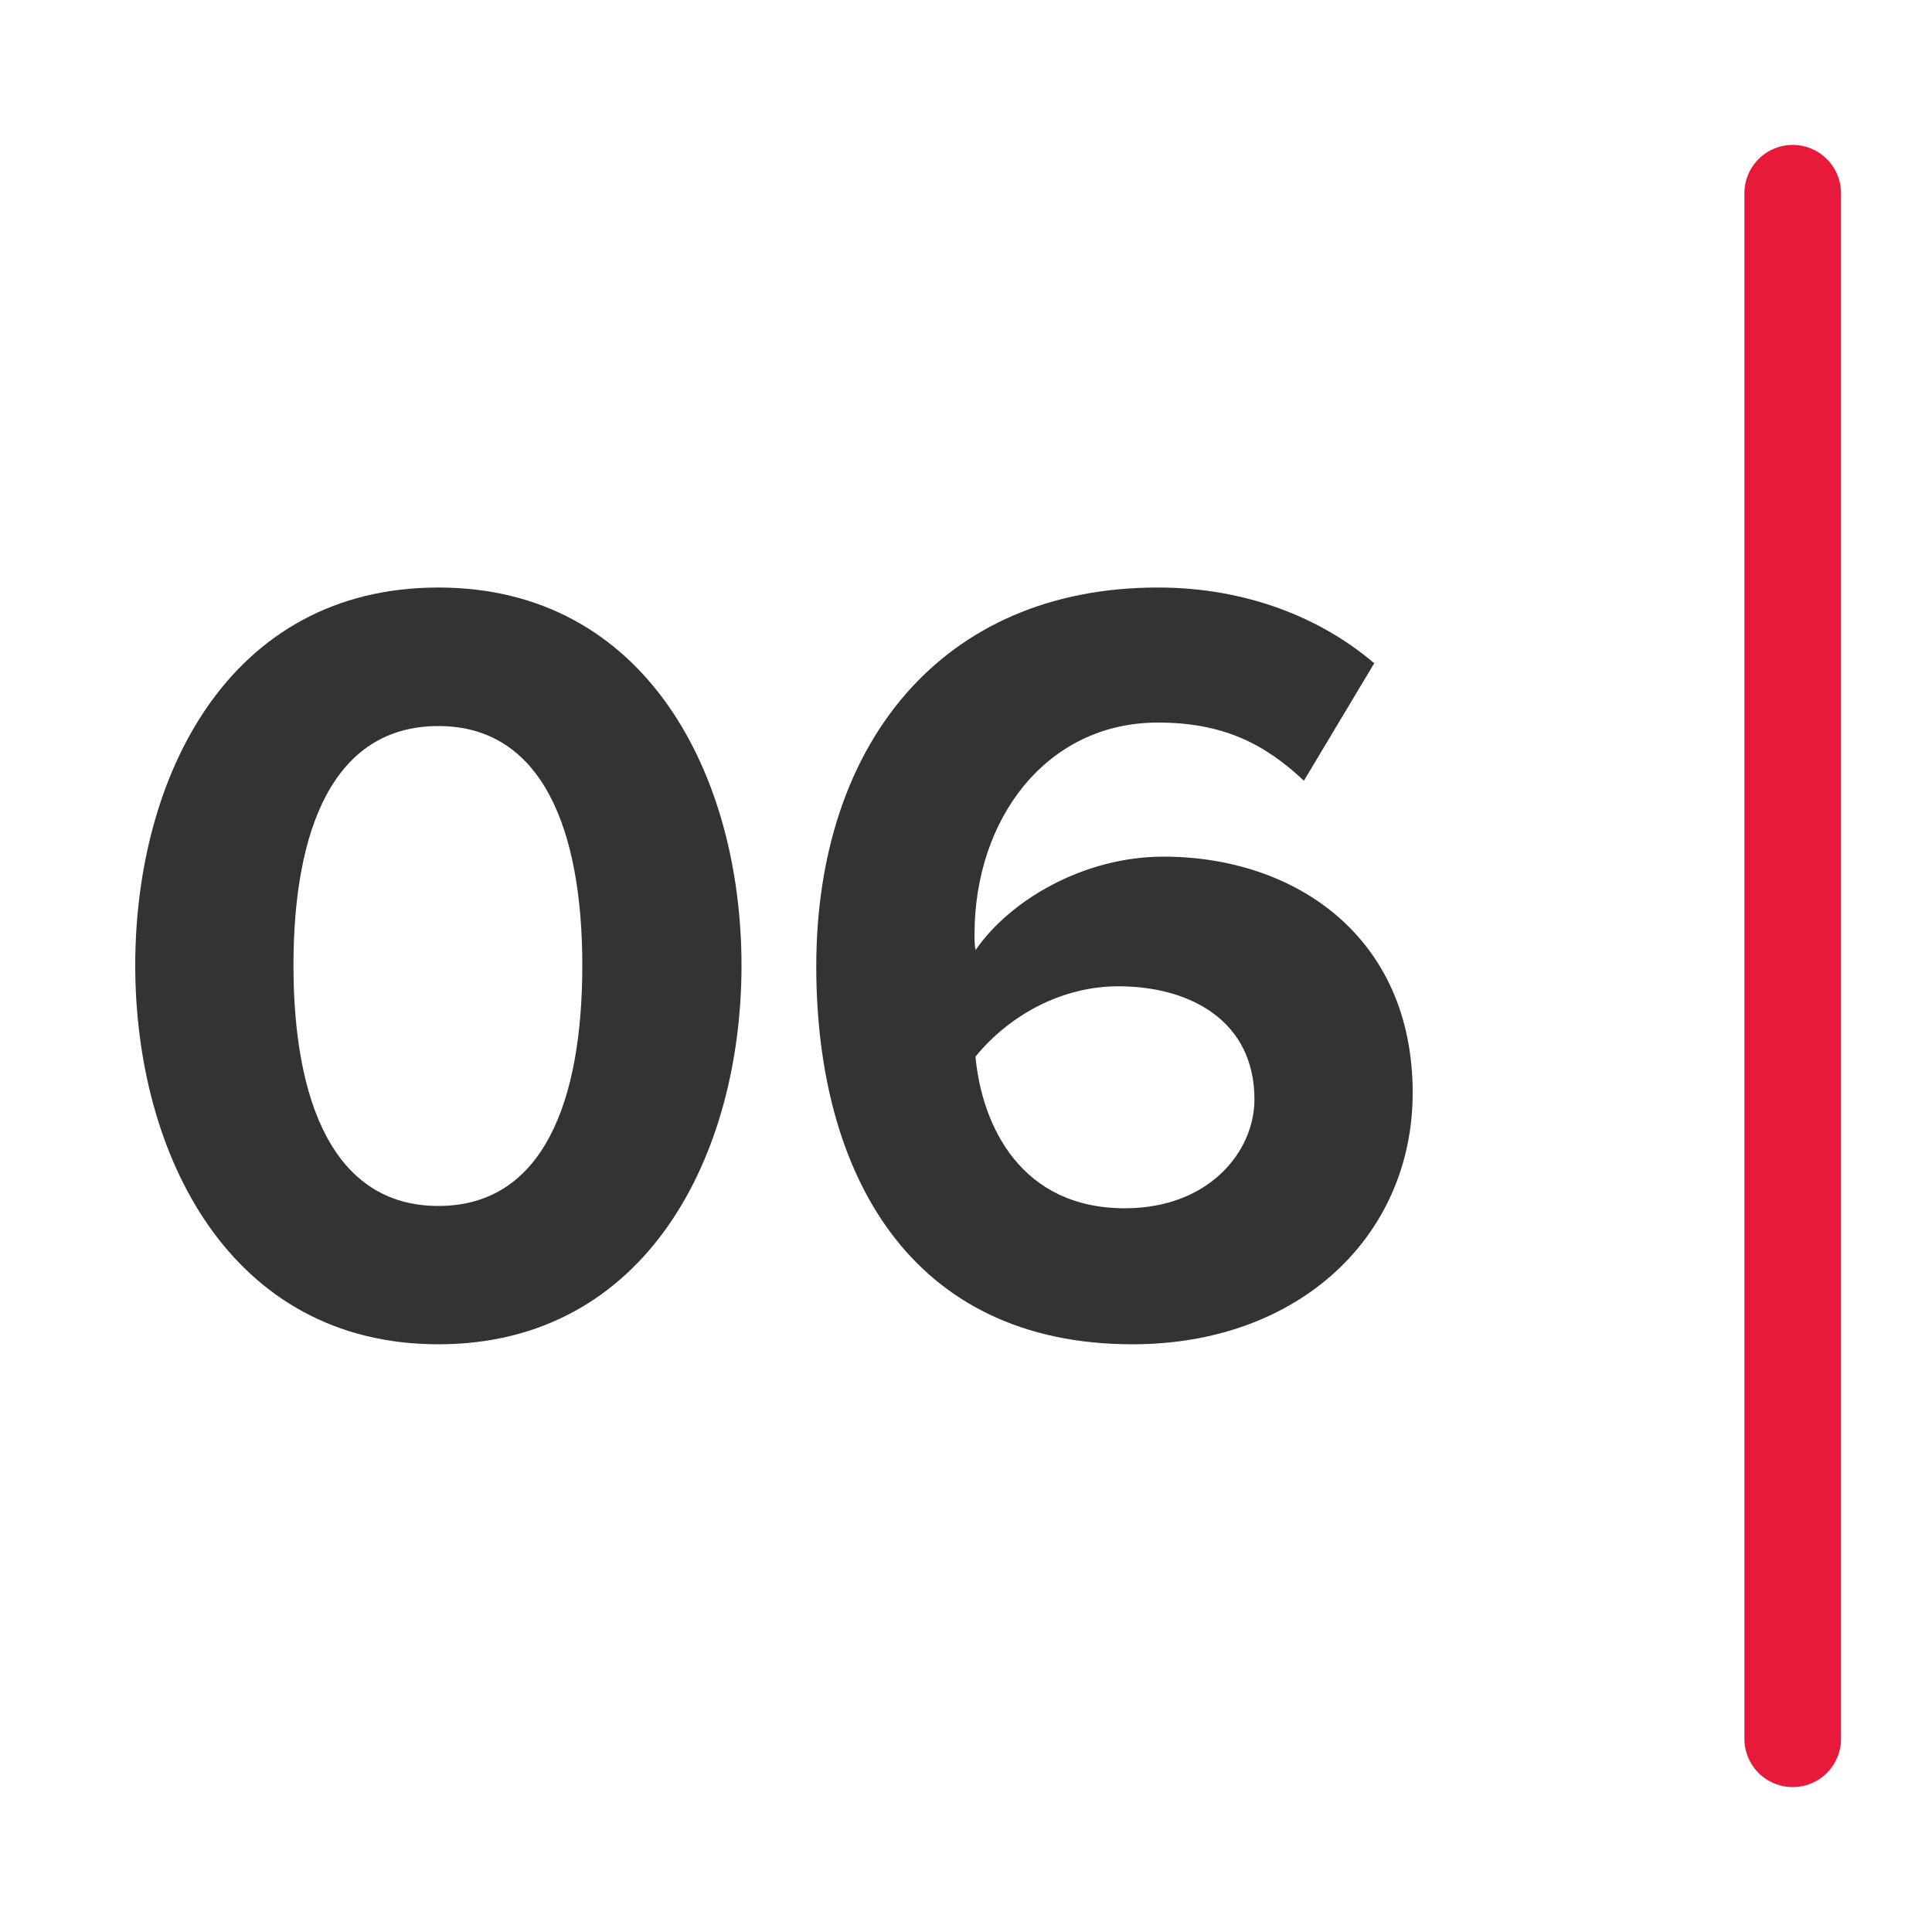
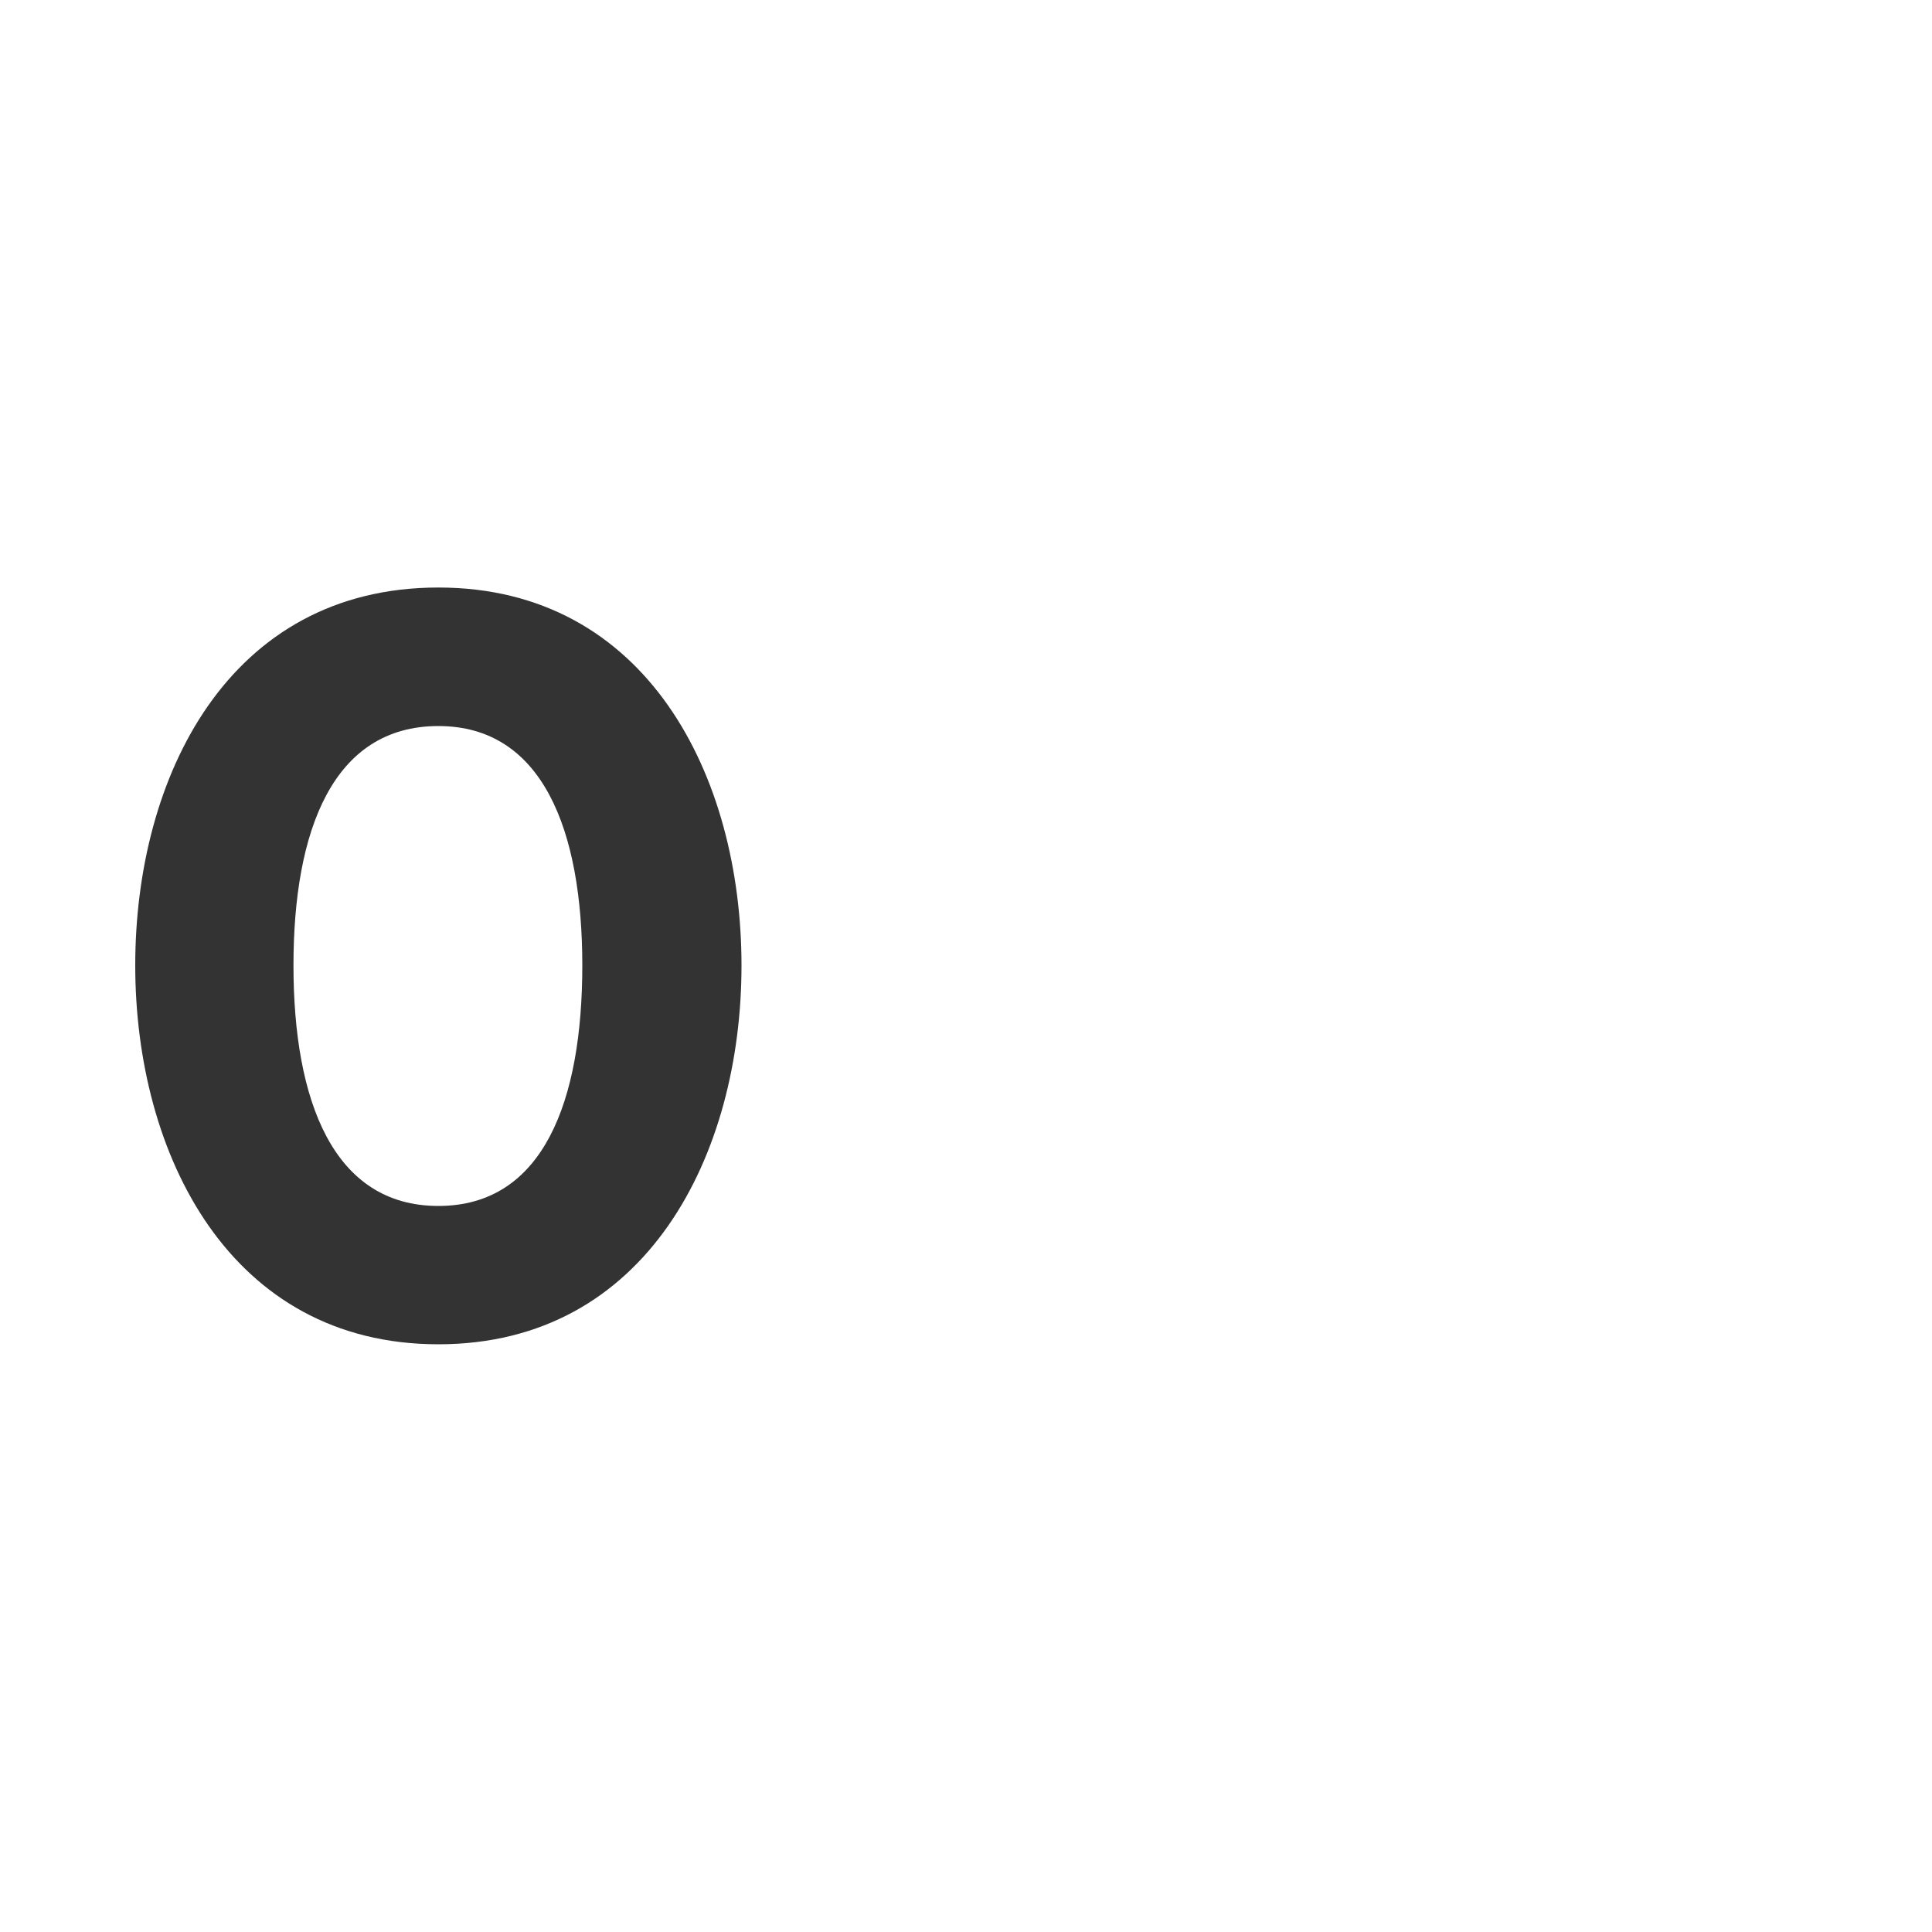
<svg xmlns="http://www.w3.org/2000/svg" id="Layer_1" data-name="Layer 1" viewBox="0 0 100 100">
  <defs>
    <style>
      .cls-1 {
        fill: #333;
        stroke-width: 0px;
      }

      .cls-2 {
        fill: none;
        stroke: #e81a3b;
        stroke-linecap: round;
        stroke-miterlimit: 10;
        stroke-width: 5px;
      }
    </style>
  </defs>
  <g>
    <path class="cls-1" d="M22.69,30.41c10.8,0,15.69,9.78,15.69,19.56s-4.89,19.61-15.69,19.61-15.69-9.84-15.69-19.61,4.83-19.56,15.69-19.56ZM22.69,37.58c-5.46,0-7.5,5.4-7.5,12.39s2.05,12.45,7.5,12.45,7.45-5.46,7.45-12.45-2.05-12.39-7.45-12.39Z" />
-     <path class="cls-1" d="M59.93,30.41c4.61,0,8.47,1.59,11.2,3.92l-3.64,6.08c-2.05-1.93-4.21-3.01-7.56-3.01-5.74,0-9.49,4.95-9.49,10.97,0,.28,0,.57.06.8,1.76-2.56,5.57-4.83,9.72-4.83,6.82,0,12.9,4.15,12.9,12.22,0,7.39-5.86,13.02-14.5,13.02-11.54,0-16.37-8.87-16.37-19.56,0-11.48,6.48-19.61,17.68-19.61ZM57.88,51.05c-2.84,0-5.57,1.42-7.39,3.64.34,3.64,2.39,7.85,7.73,7.85,4.38,0,6.71-2.96,6.71-5.63,0-4.09-3.35-5.86-7.05-5.86Z" />
  </g>
-   <line class="cls-2" x1="92.79" y1="10" x2="92.79" y2="90" />
</svg>